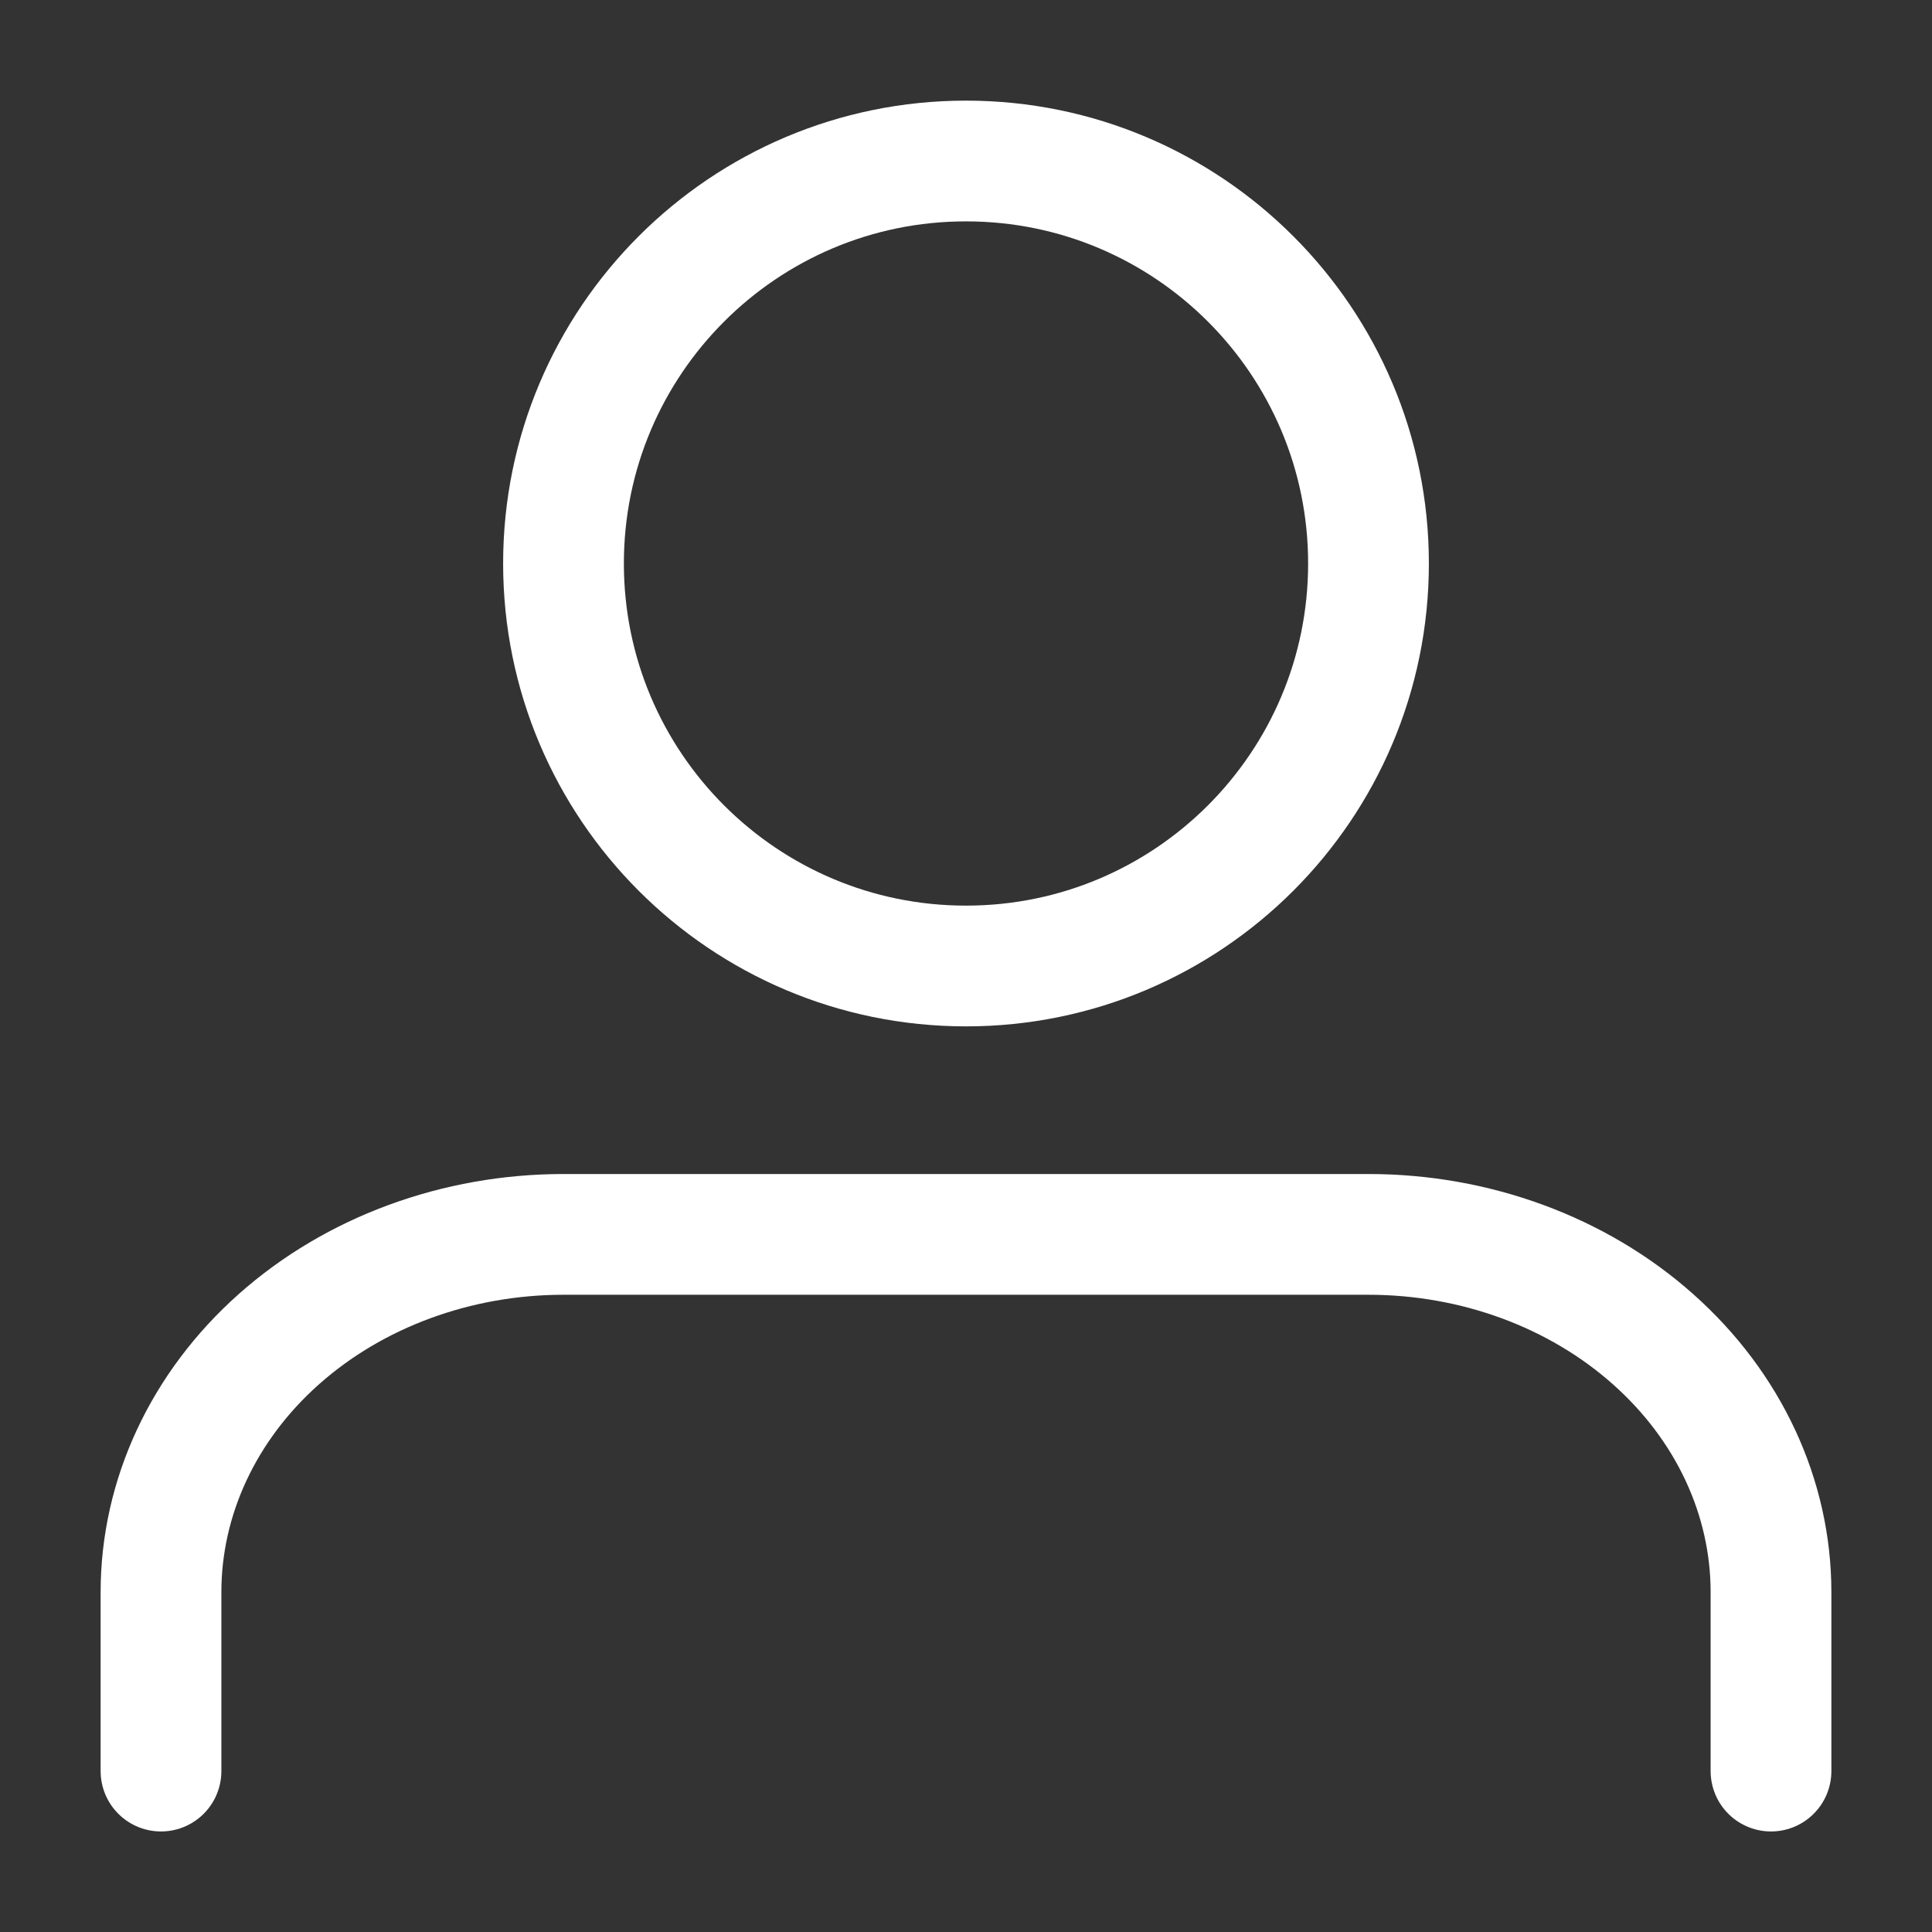
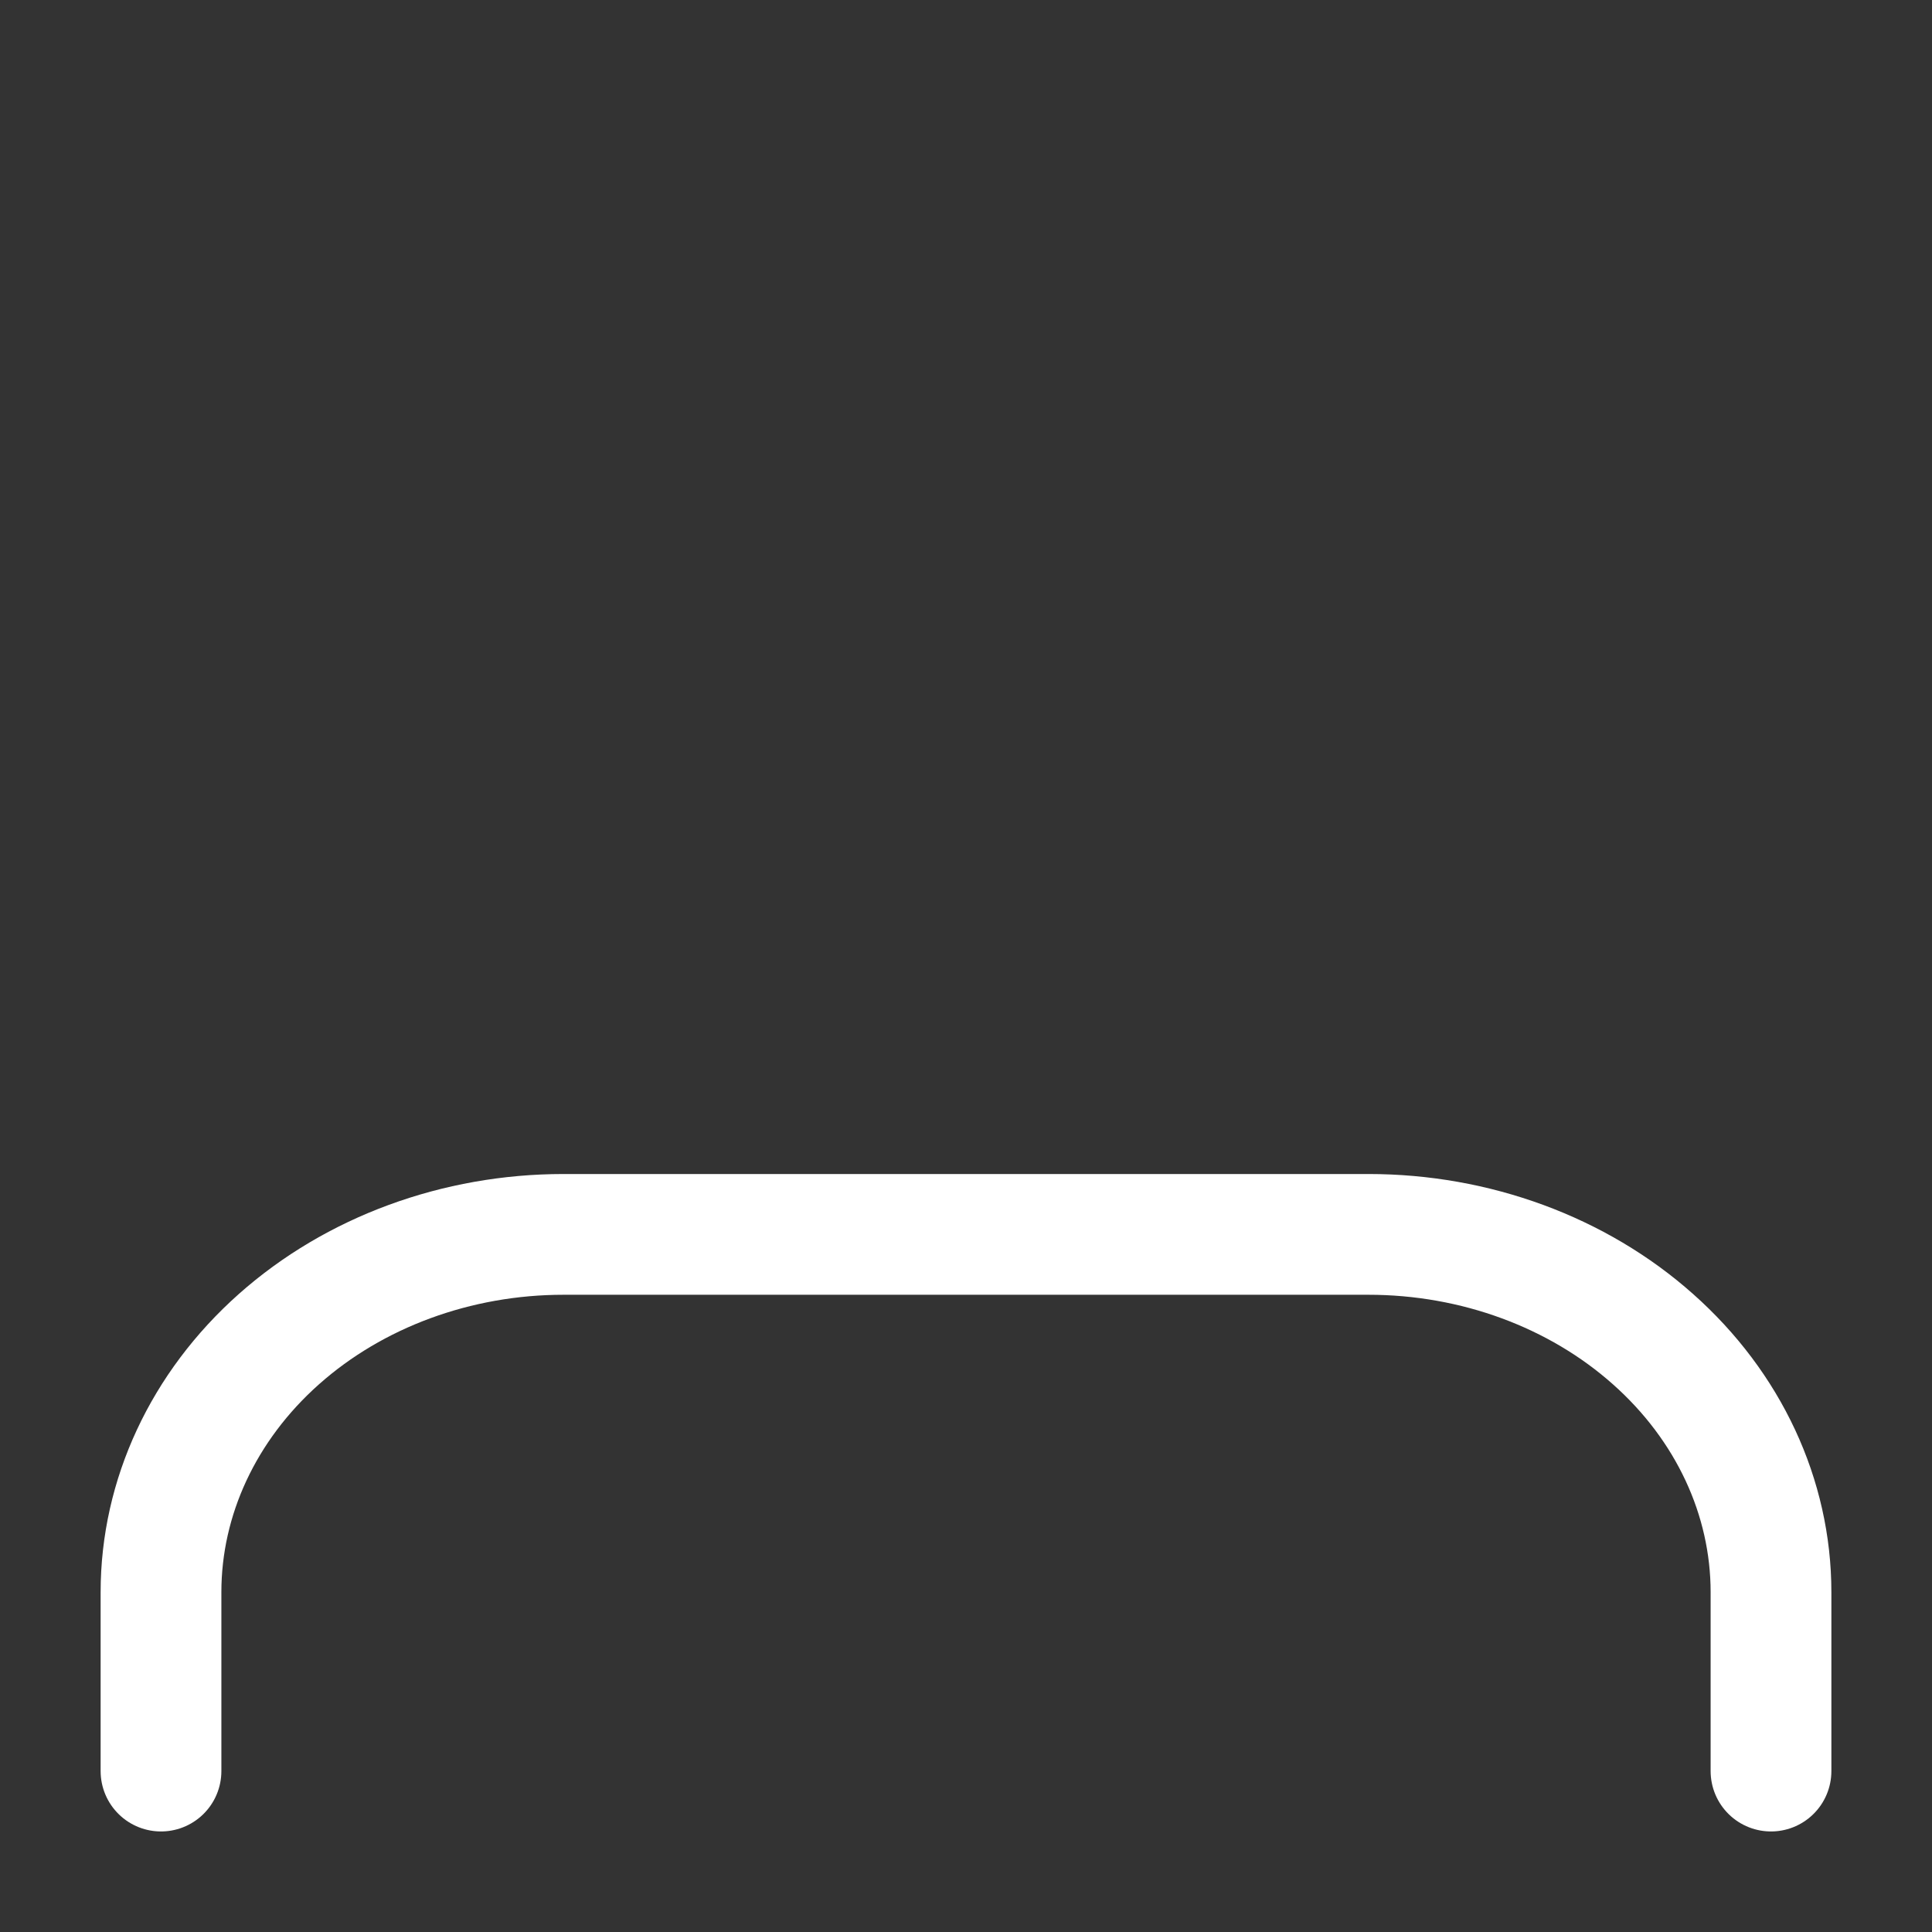
<svg xmlns="http://www.w3.org/2000/svg" width="24" height="24" viewBox="0 0 24 24" fill="none">
  <rect x="0" y="0" width="24" height="24" fill="#333333" stroke="none" />
  <path d="M22 22.001V19.778C22 18.6 21.473 17.469 20.535 16.636C19.598 15.802 18.326 15.334 17 15.334H7C5.674 15.334 4.402 15.802 3.464 16.636C2.527 17.469 2 18.6 2 19.778V22.001" stroke="white" stroke-width="1.5" stroke-linecap="round" stroke-linejoin="round" />
-   <path d="M12 12C14.761 12 17 9.761 17 7C17 4.239 14.761 2 12 2C9.239 2 7 4.239 7 7C7 9.761 9.239 12 12 12Z" stroke="white" stroke-width="1.5" stroke-linecap="round" stroke-linejoin="round" />
</svg>